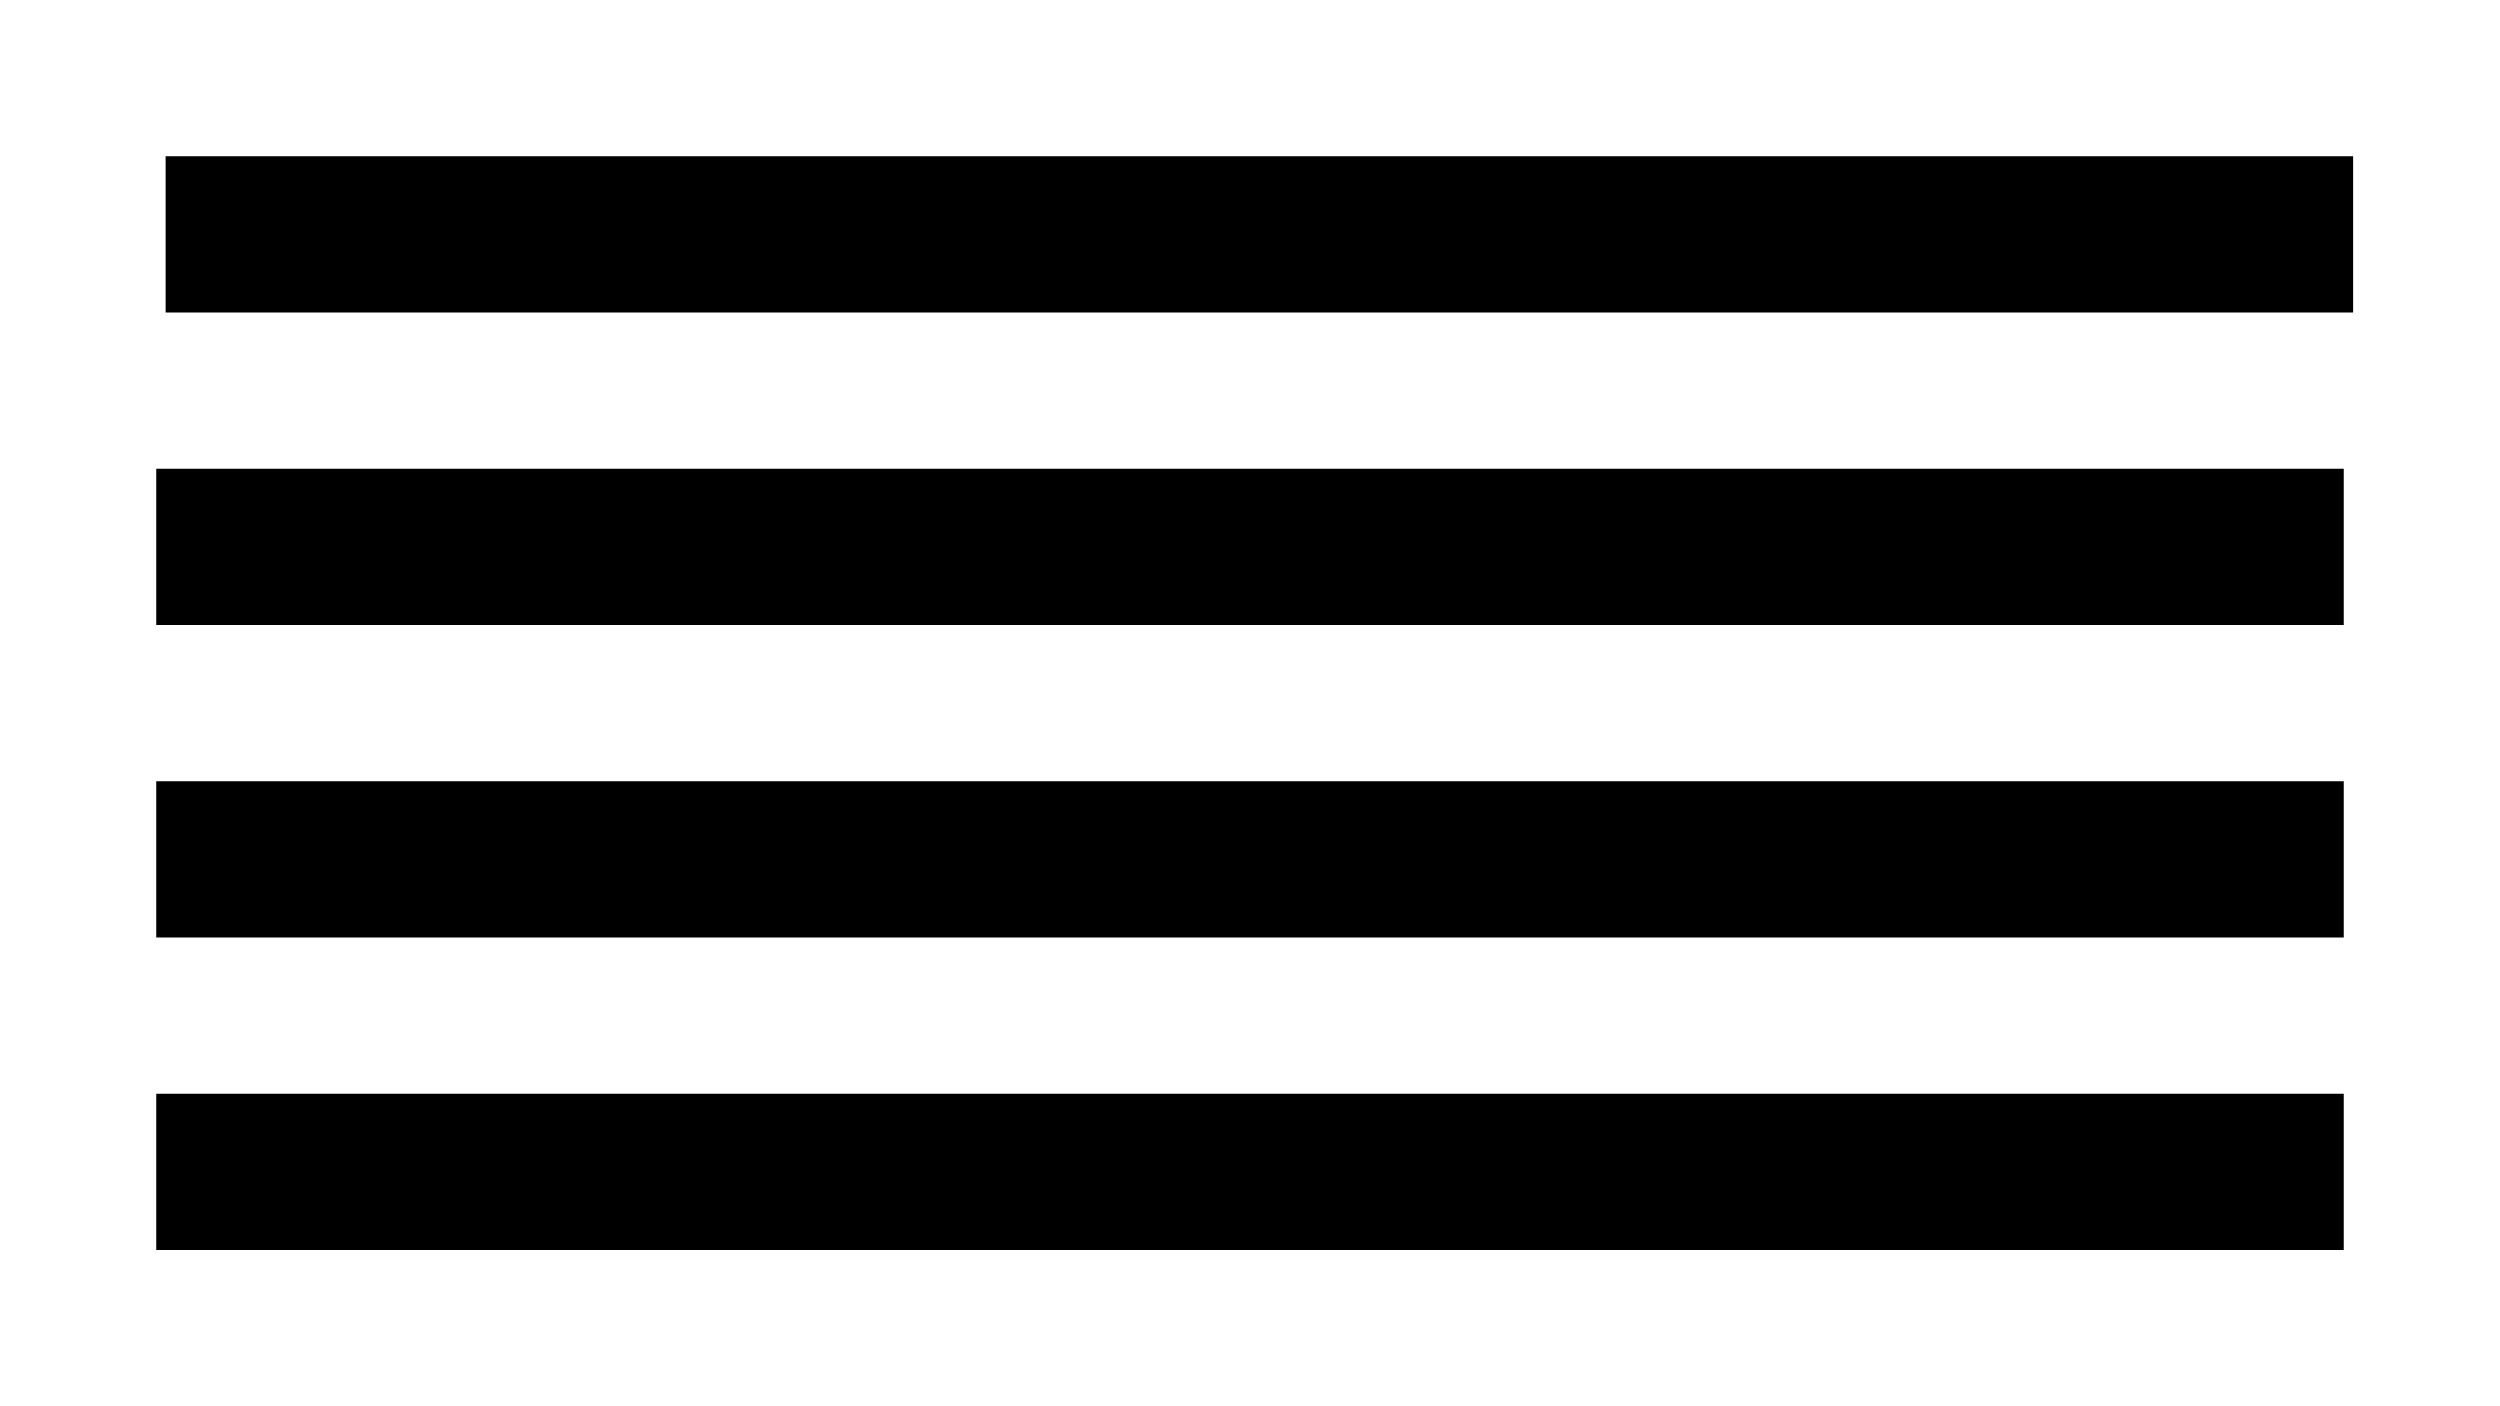
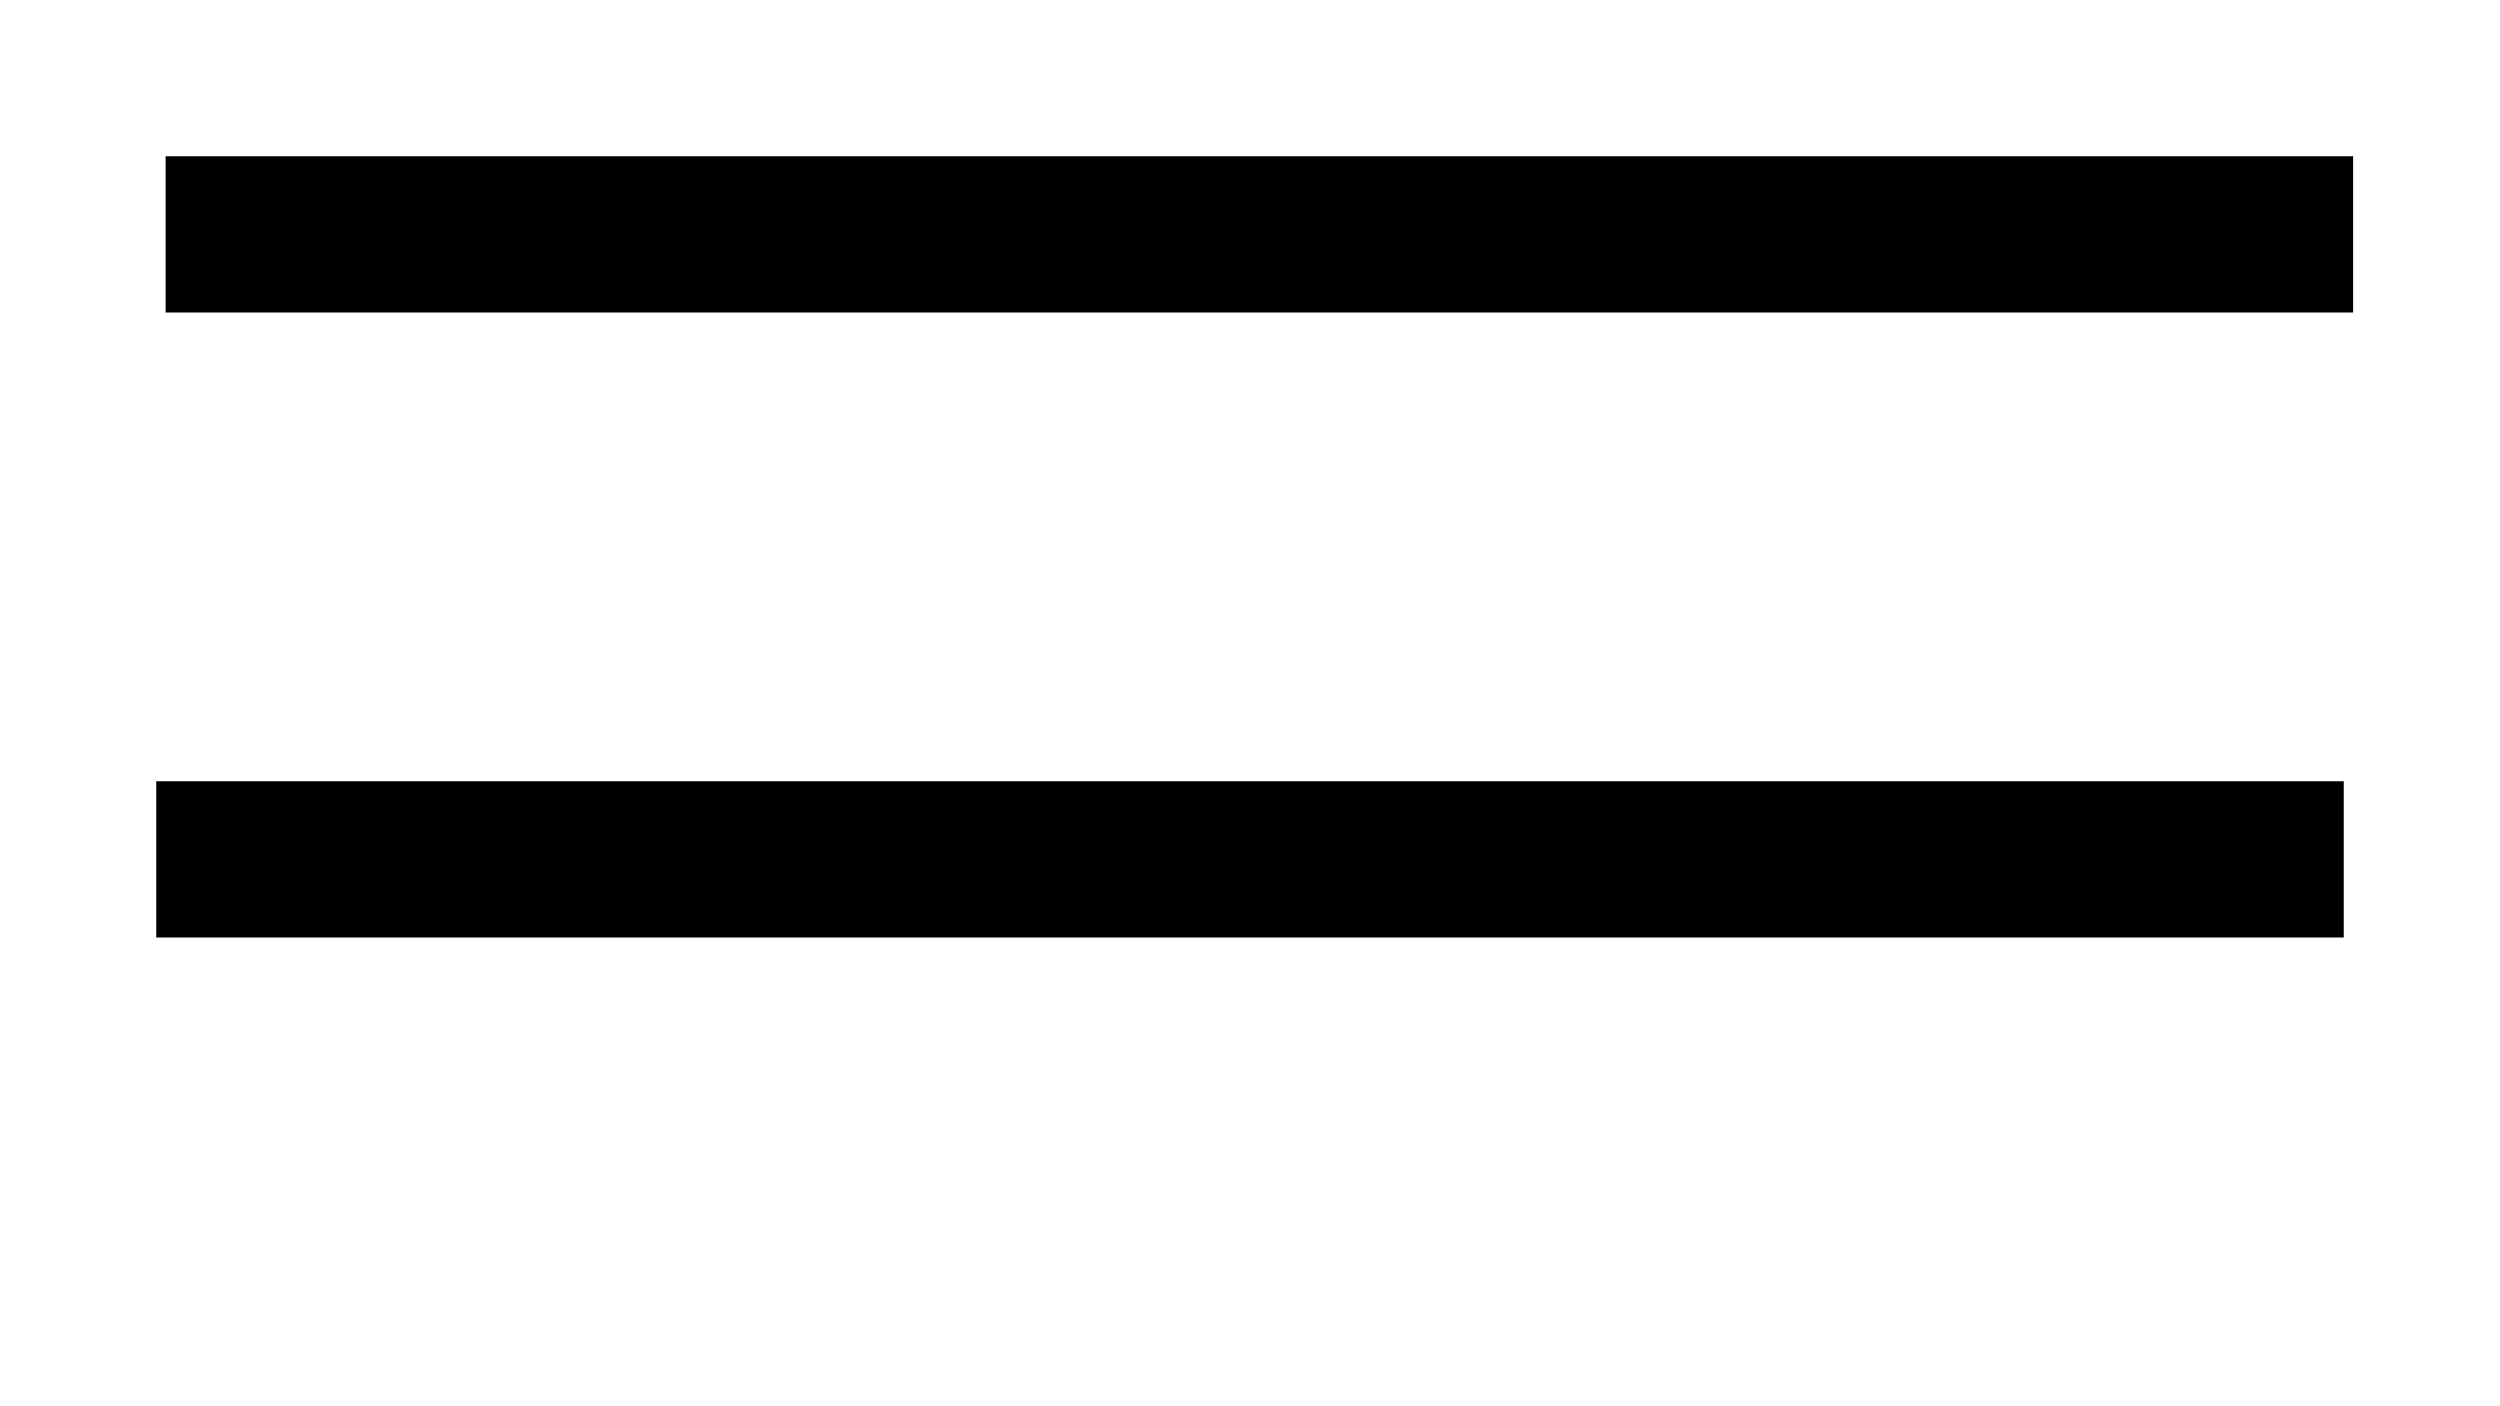
<svg xmlns="http://www.w3.org/2000/svg" version="1.1" baseProfile="full" width="80" height="45" viewBox="0 0 80 45">
  <rect x="0" y="0" width="80" height="45" fill-opacity="0" />
  <rect x="5.3" y="5" width="70" height="5" />
-   <rect x="5" y="15" width="70" height="5" />
  <rect x="5" y="25" width="70" height="5" />
-   <rect x="5" y="35" width="70" height="5" />
</svg>